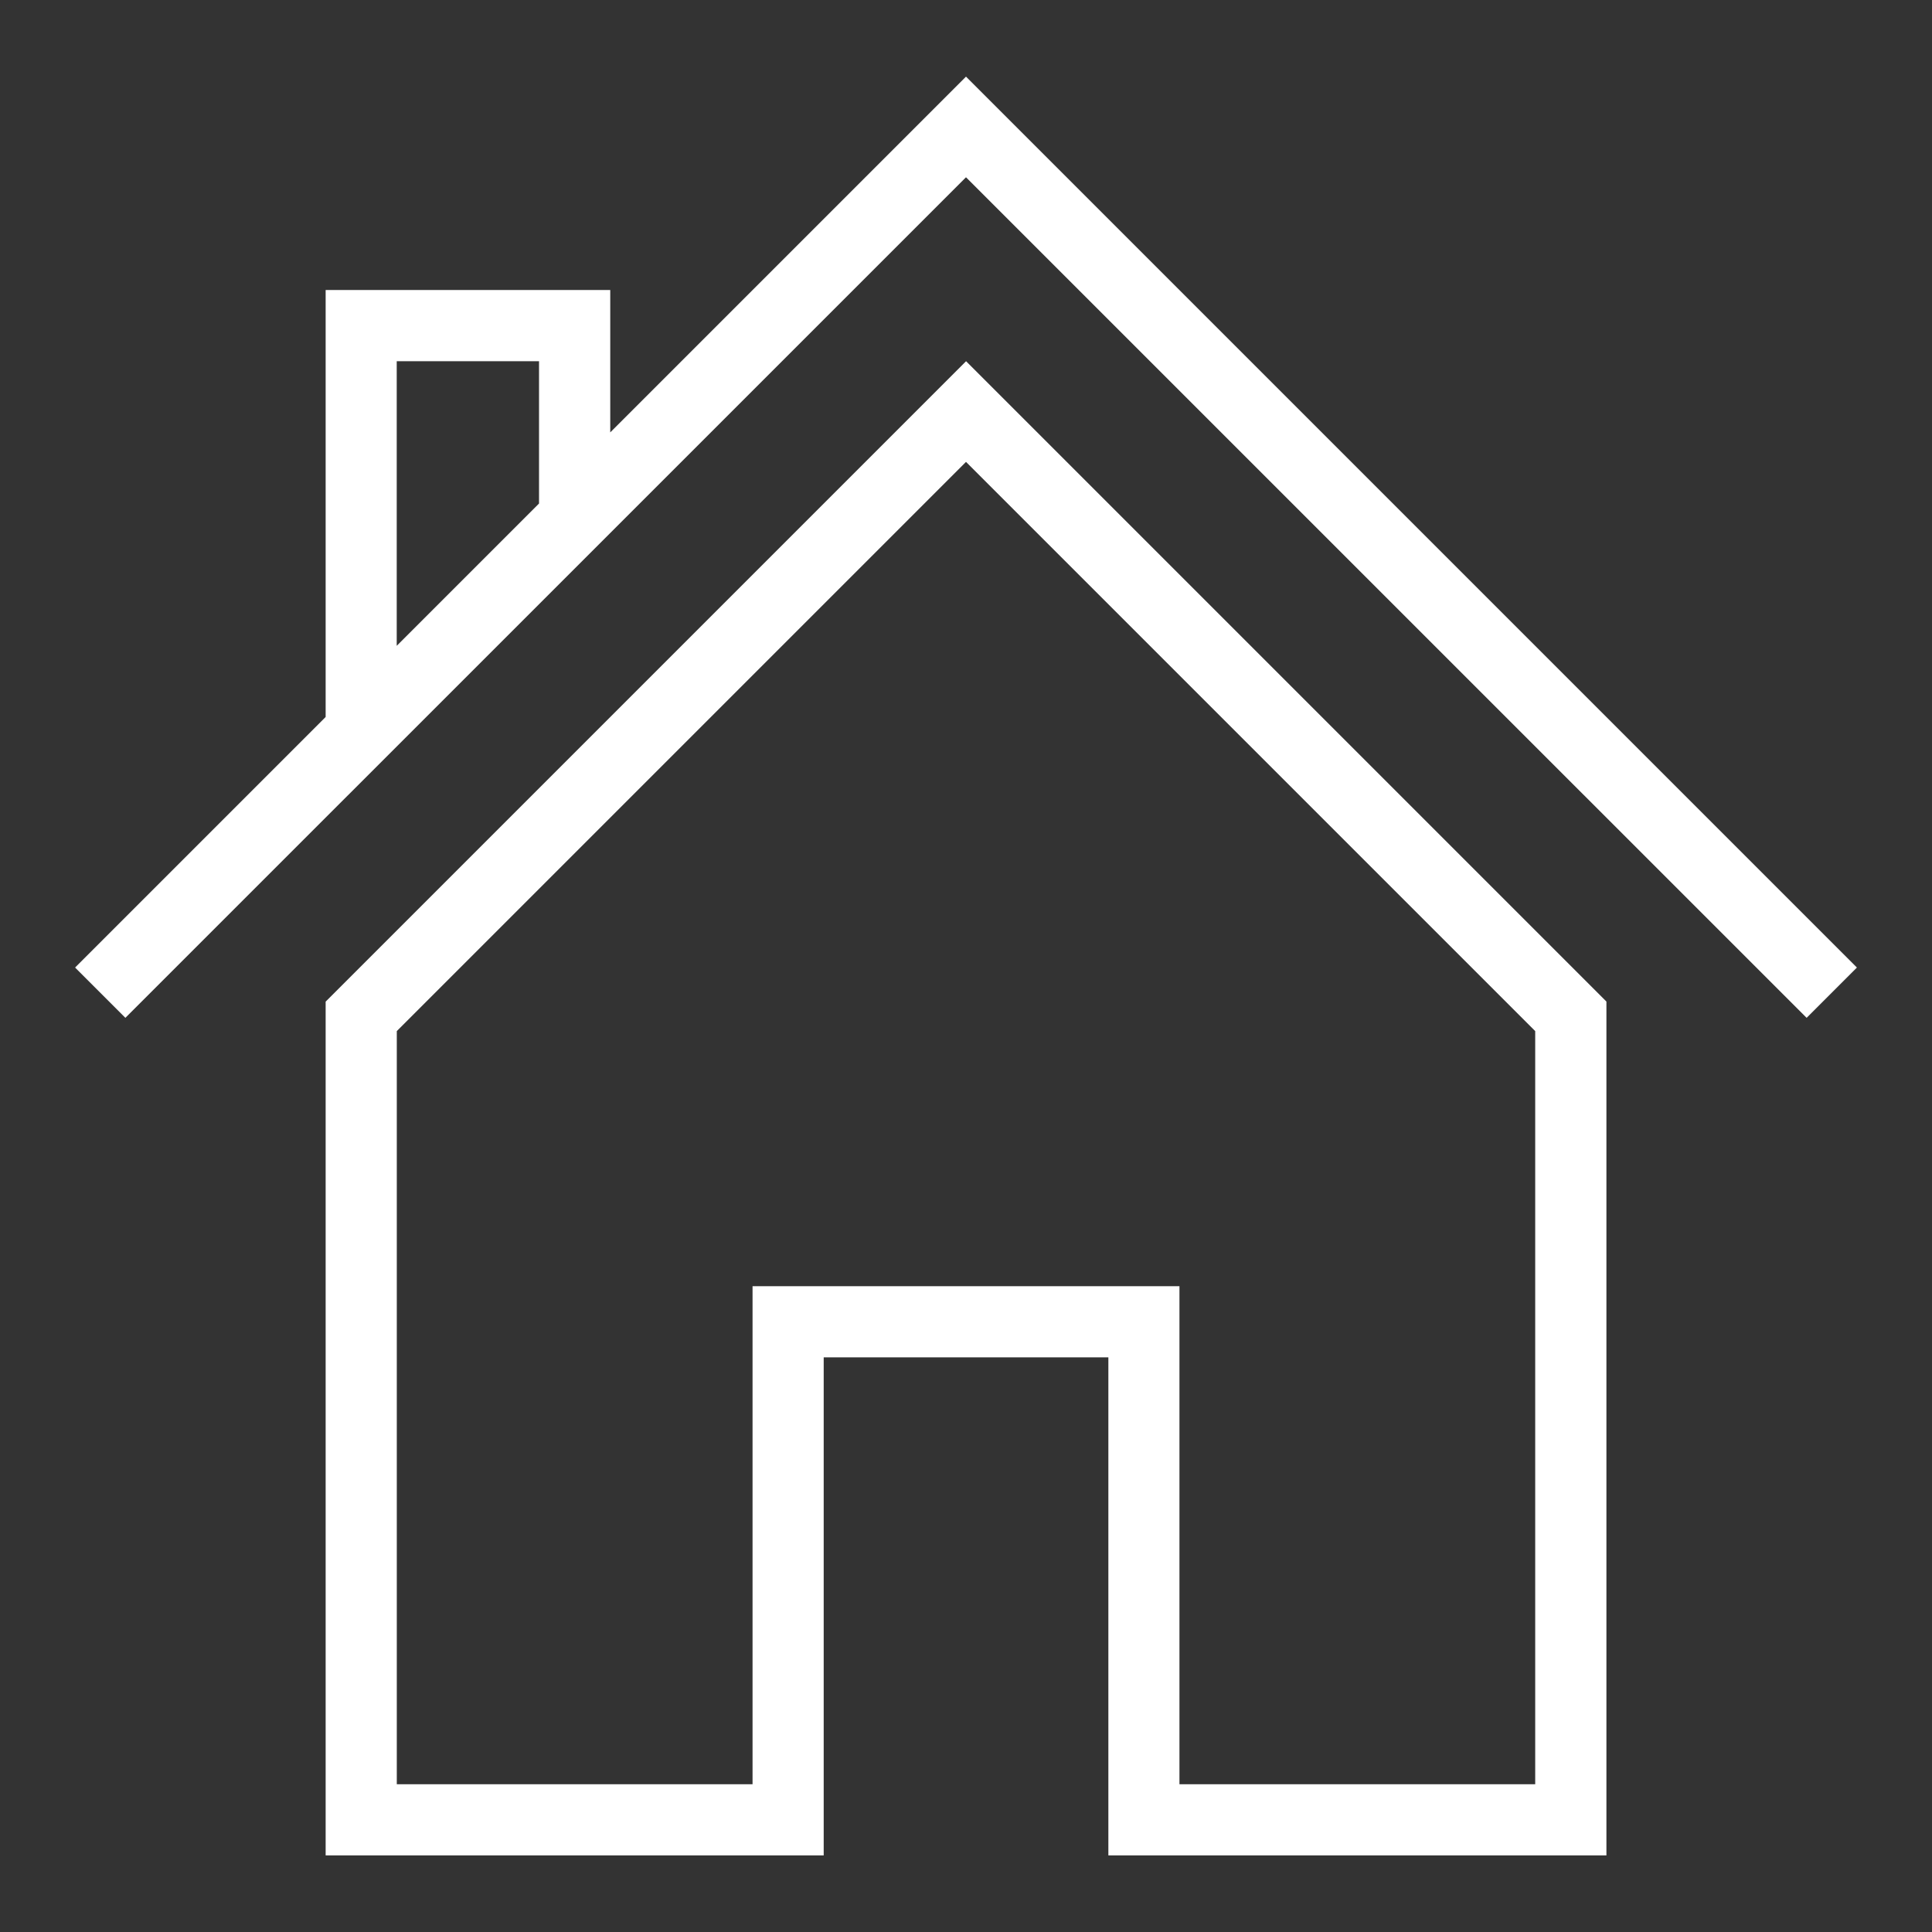
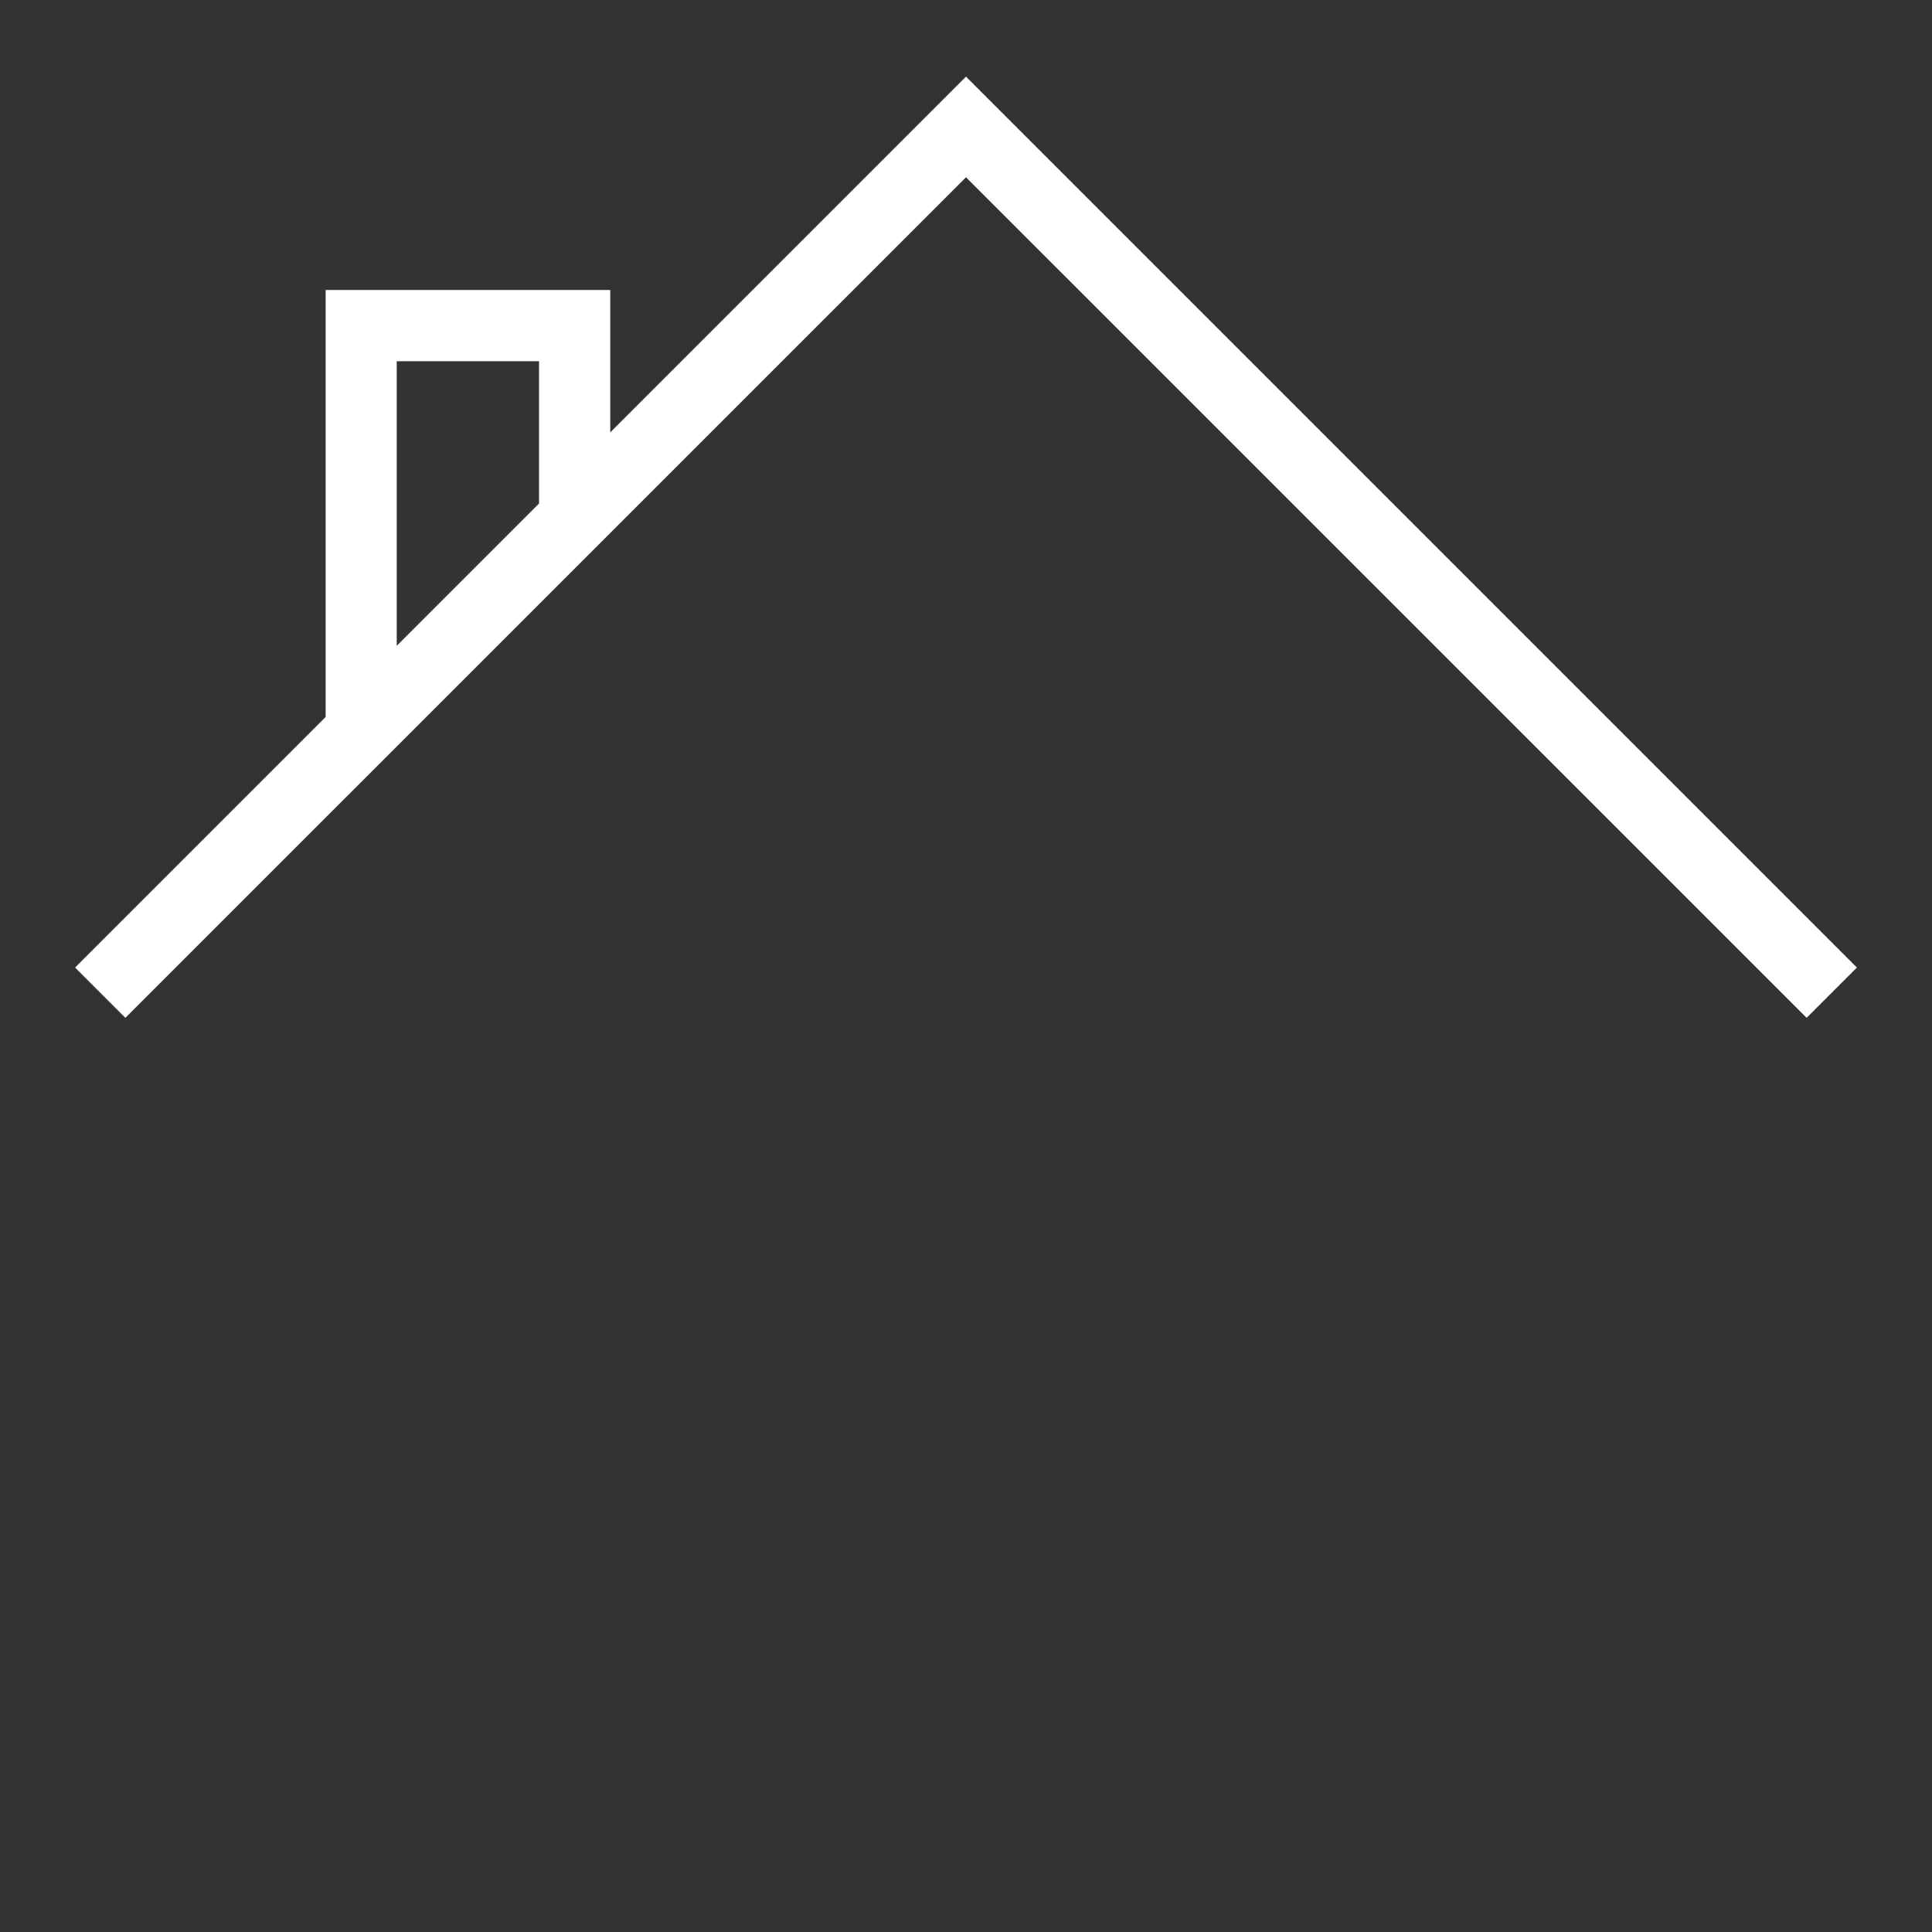
<svg xmlns="http://www.w3.org/2000/svg" width="29" height="29" viewBox="0 0 29 29" fill="none">
  <rect x="0" y="0" width="29" height="29" fill="#333333" stroke="none" />
  <path d="M14.5 1.15L9.16 6.49V4.353H4.888V10.762L1.127 14.523L1.882 15.278L14.5 2.661L27.118 15.278L27.873 14.523L14.5 1.15V1.15ZM5.956 5.422H8.091V7.558L5.955 9.694V5.422H5.956Z" fill="white" />
-   <path d="M4.888 15.034V27.85H12.364V20.374H16.637V27.85H24.113V15.034L14.501 5.422L4.889 15.034H4.888ZM23.044 26.782H17.704V19.306H11.296V26.782H5.956V15.477L14.5 6.933L23.044 15.477V26.782Z" fill="white" />
</svg>